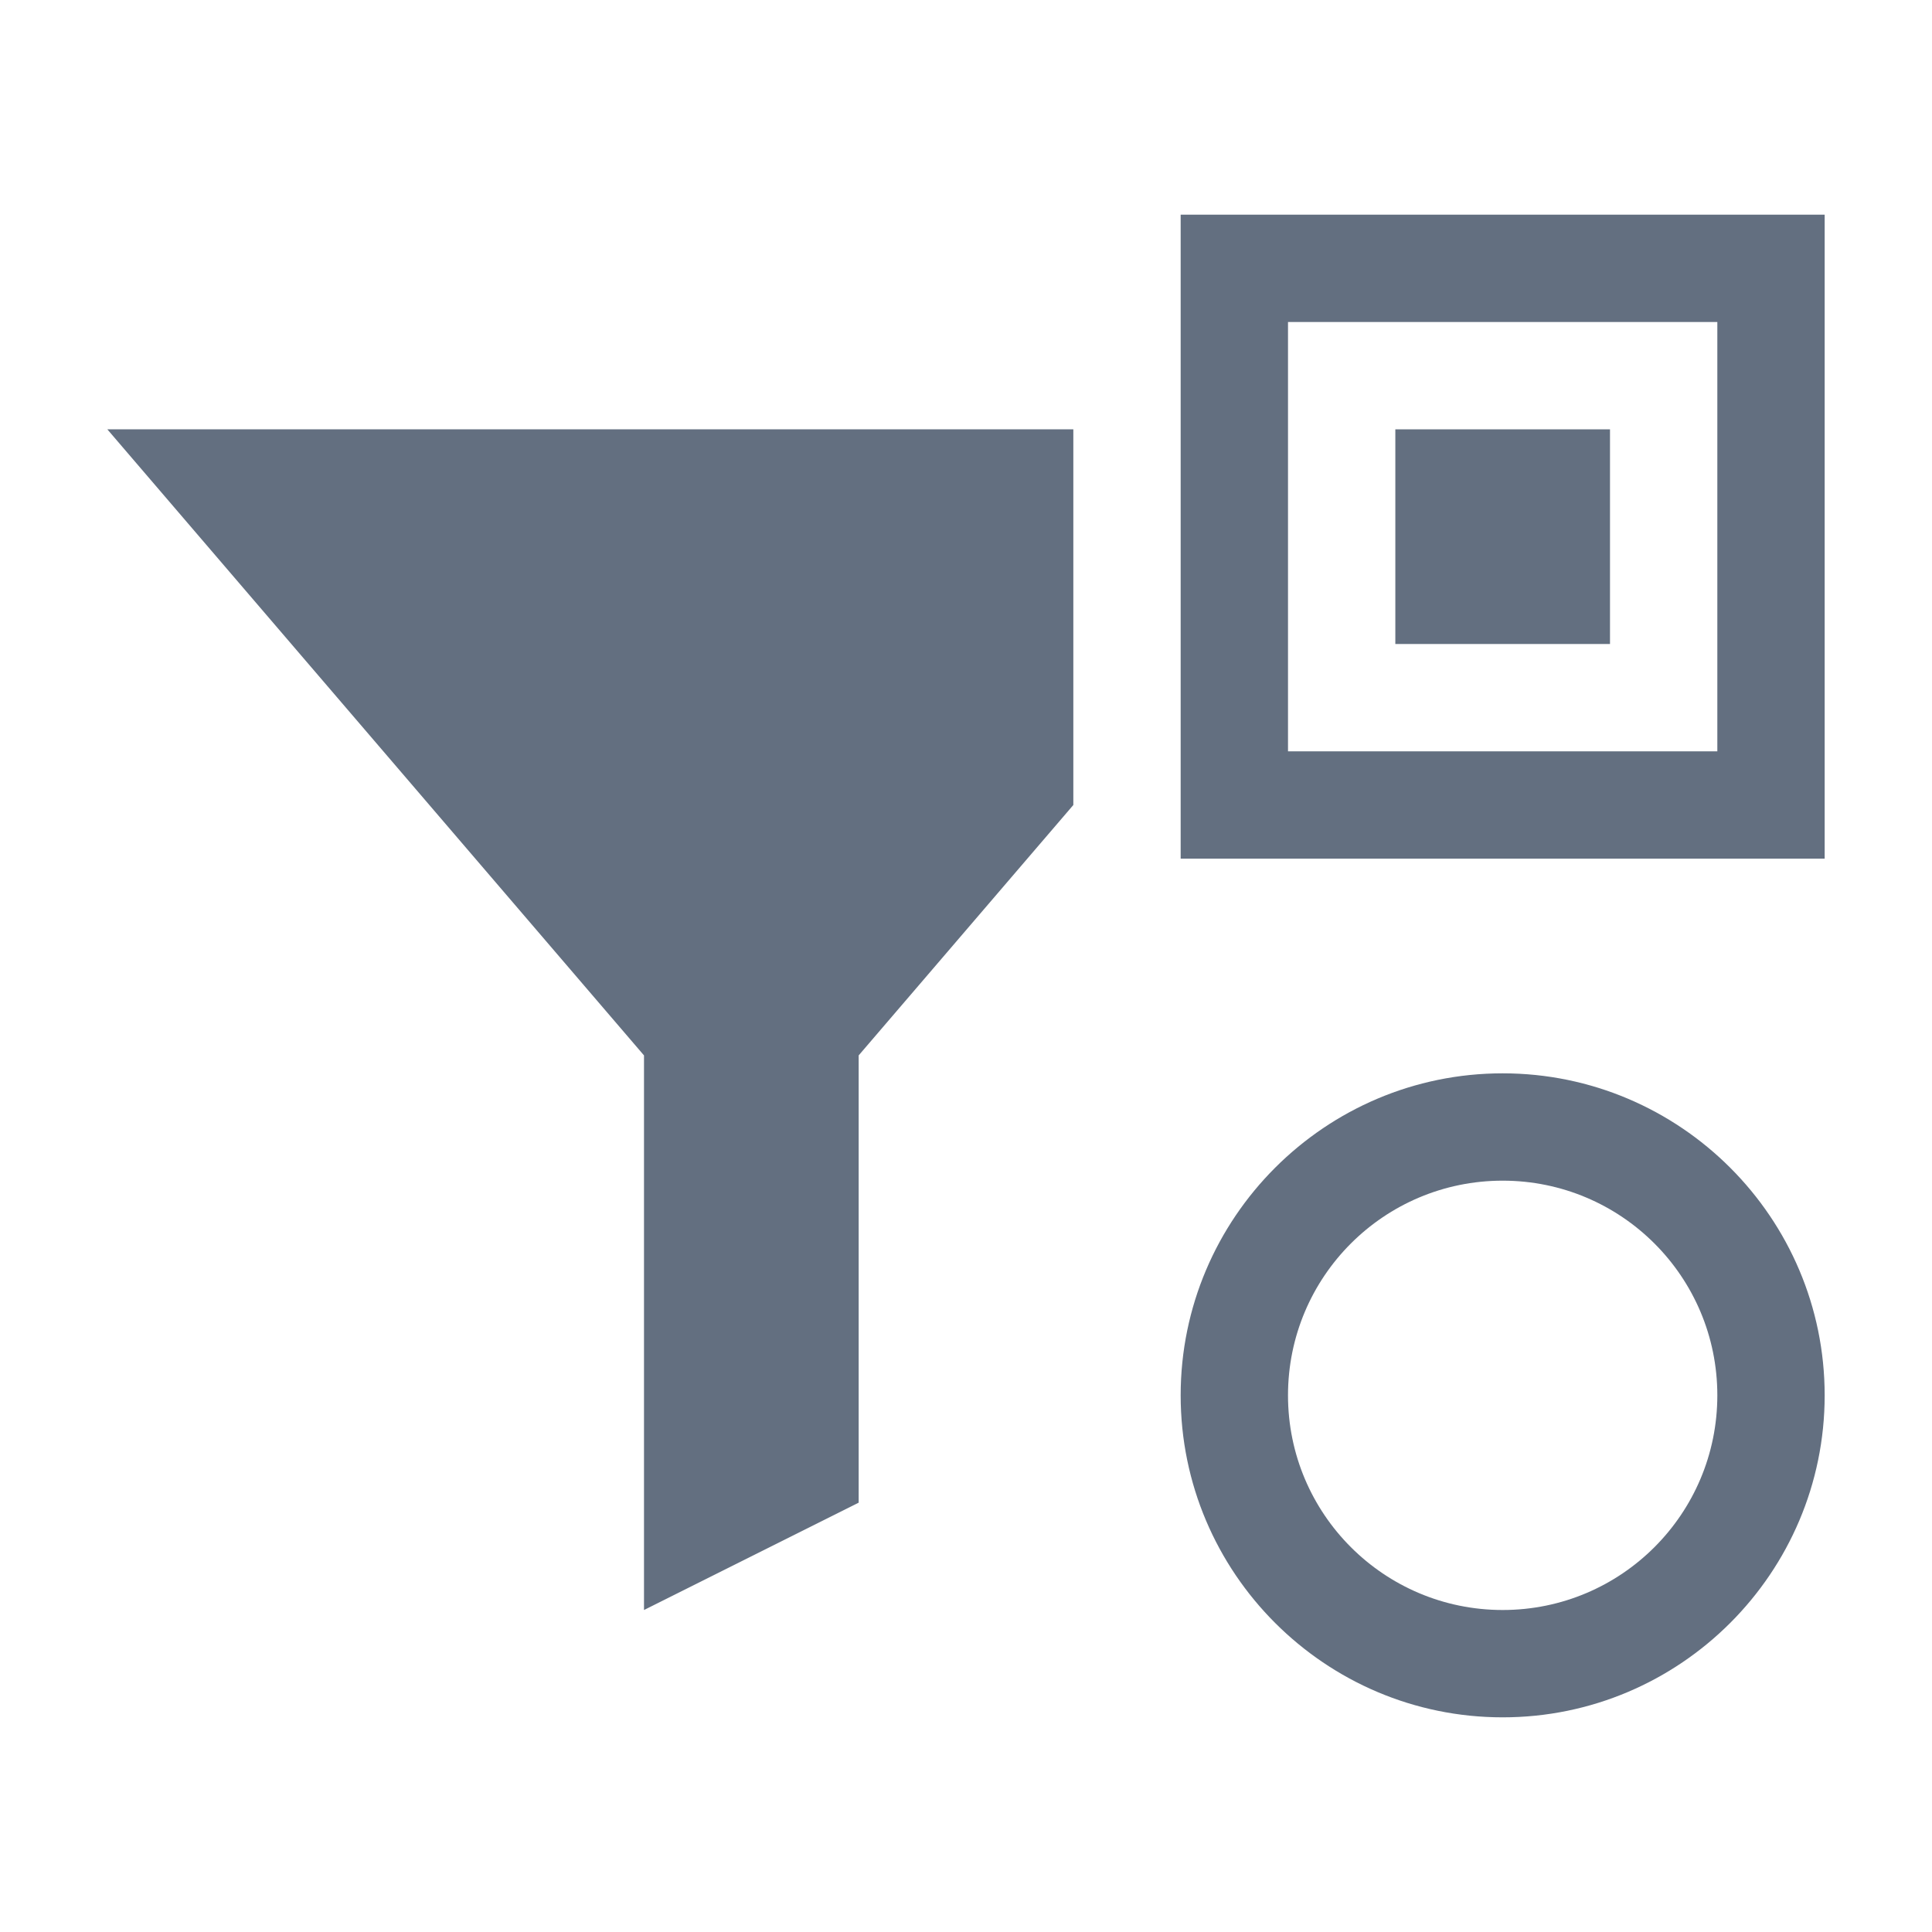
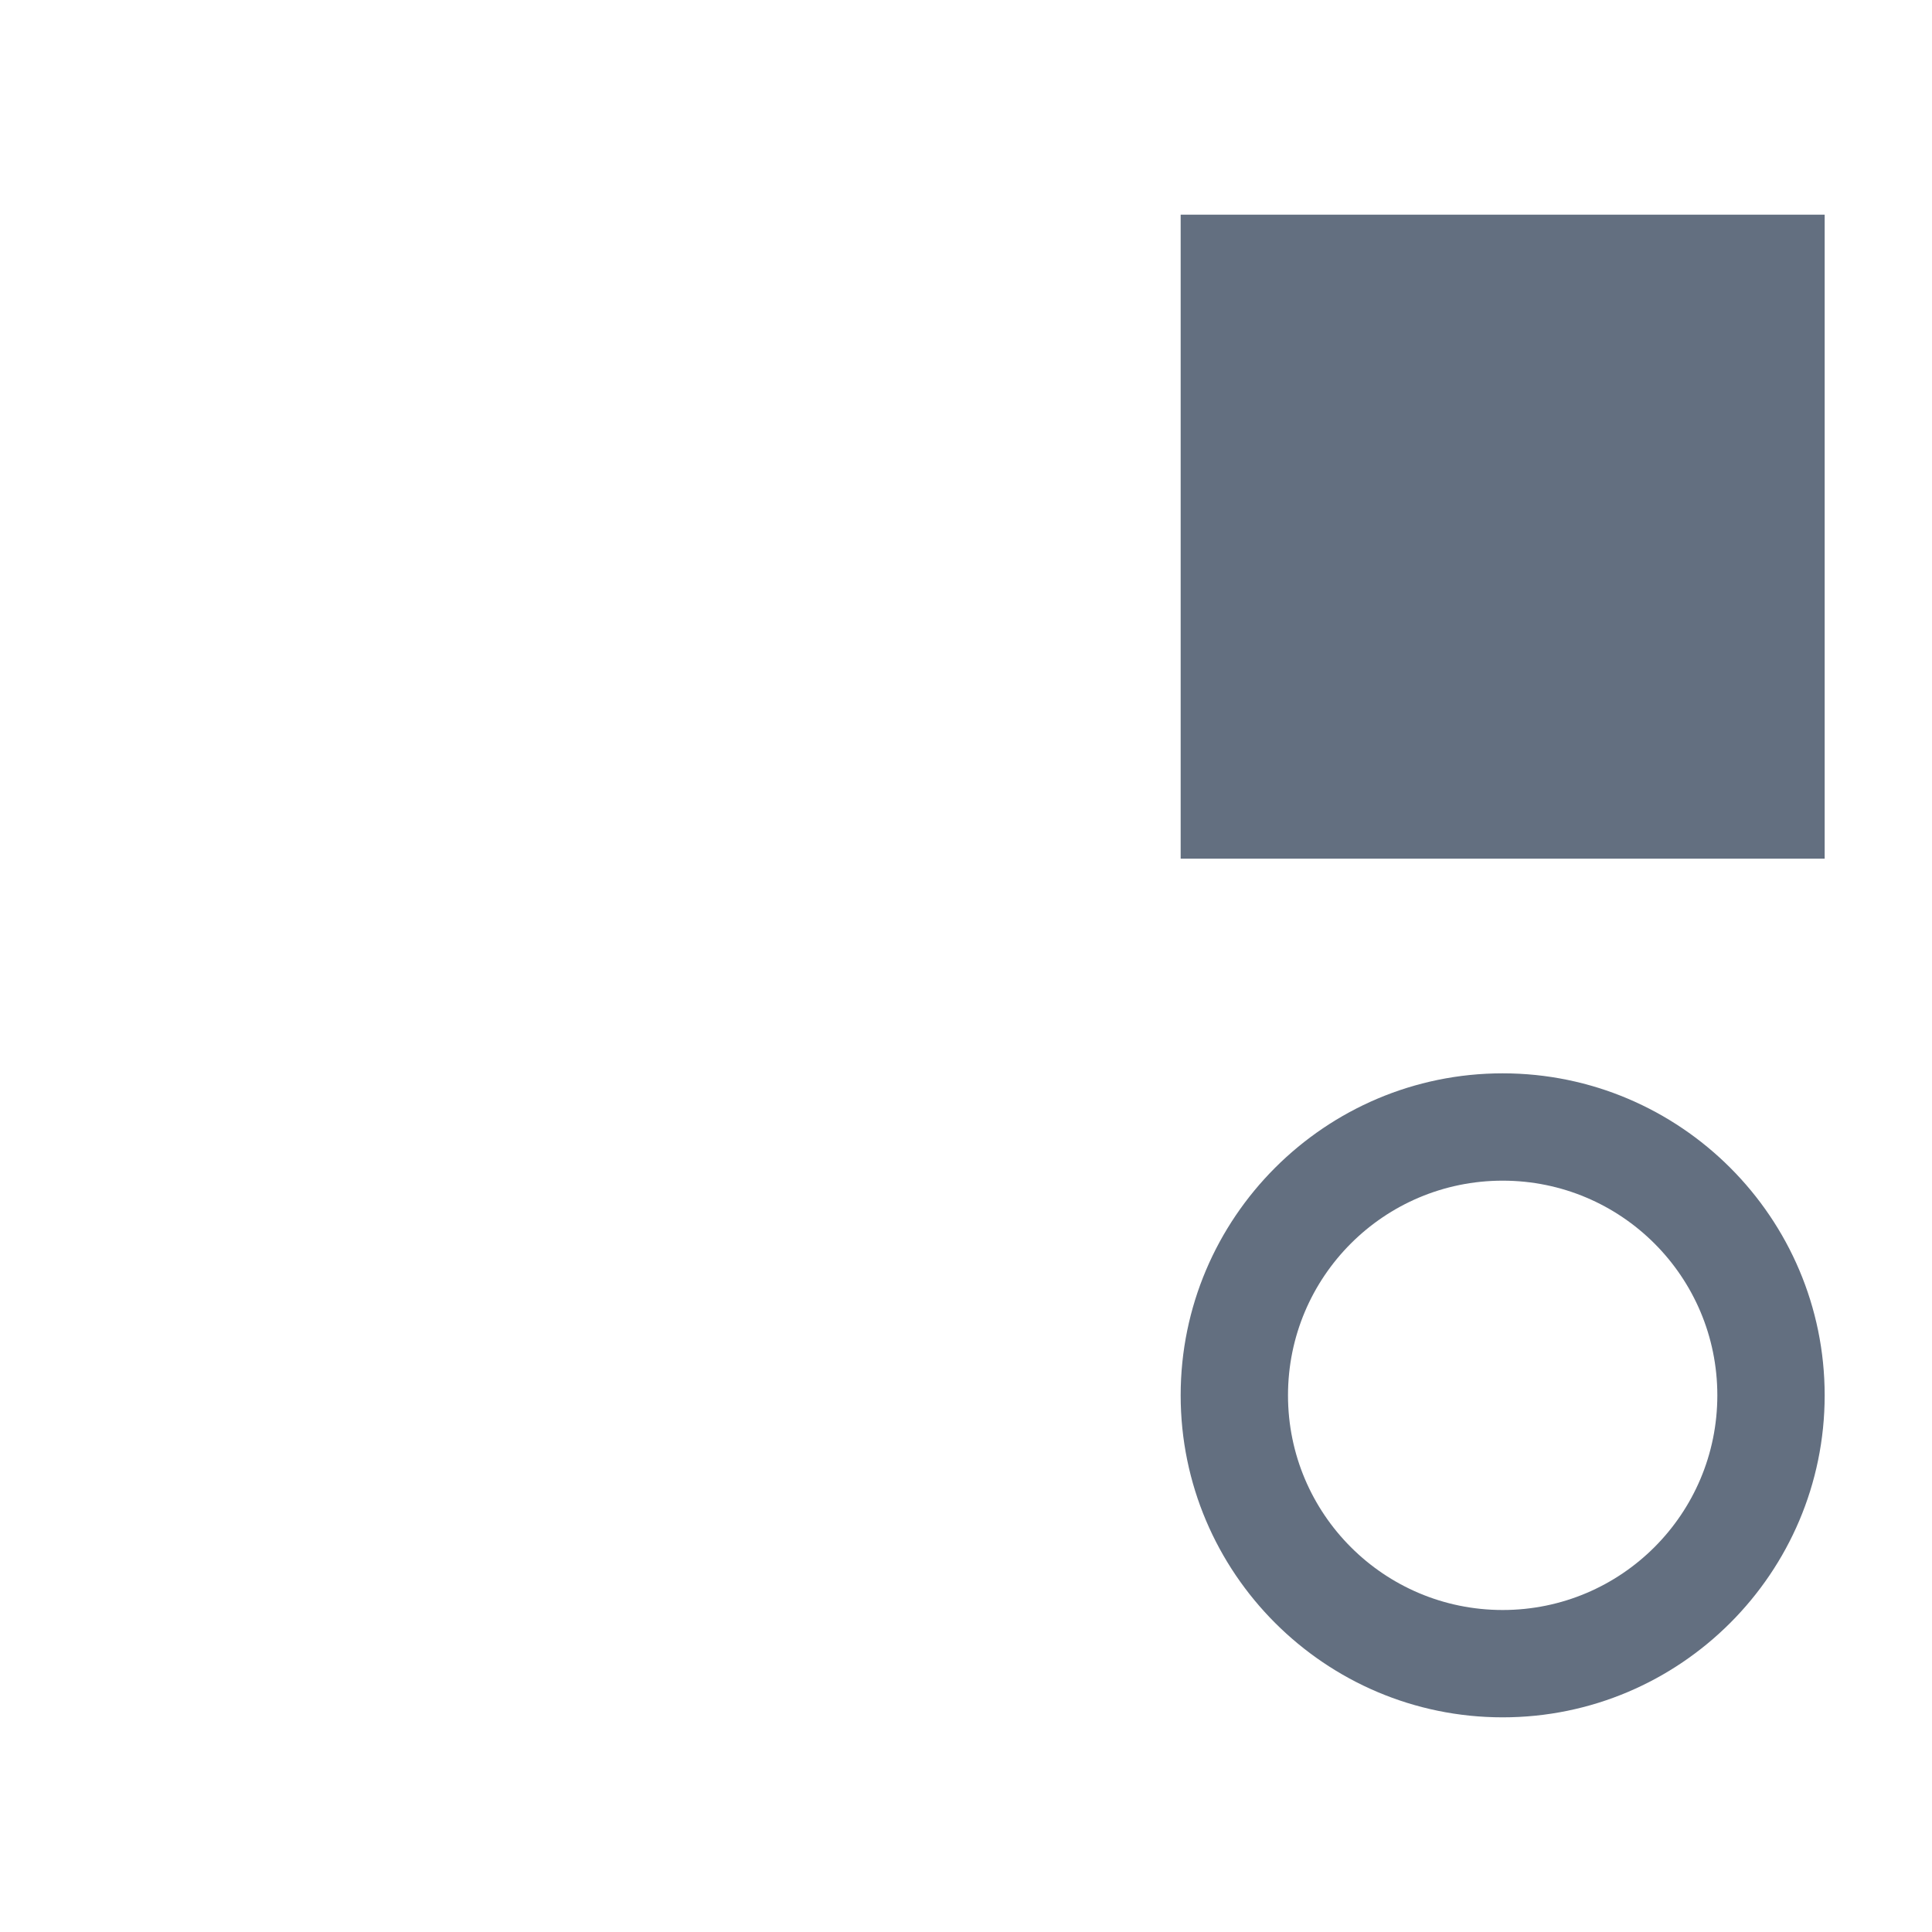
<svg xmlns="http://www.w3.org/2000/svg" version="1.1" id="img" x="0px" y="0px" width="18px" height="18px" viewBox="0 0 18 18" style="enable-background:new 0 0 18 18;" xml:space="preserve">
  <g id="icon-202.default">
    <rect x="13" y="4" style="fill:#636F80;" width="2" height="2" />
    <path style="fill:#636F80;" d="M14,11c1.105,0,2,0.895,2,2s-0.895,2-2,2s-2-0.895-2-2S12.895,11,14,11 M14,10c-1.654,0-3,1.346-3,3   s1.346,3,3,3s3-1.346,3-3S15.654,10,14,10L14,10z" />
-     <path style="fill:#636F80;" d="M16,3v4h-4V3H16 M17,2h-1h-4h-1v1v4v1h1h4h1V7V3V2L17,2z" />
-     <polygon style="fill:#636F80;" points="10,4 1,4 6,9.833 6,15 8,14 8,9.833 10,7.5  " />
+     <path style="fill:#636F80;" d="M16,3h-4V3H16 M17,2h-1h-4h-1v1v4v1h1h4h1V7V3V2L17,2z" />
  </g>
</svg>